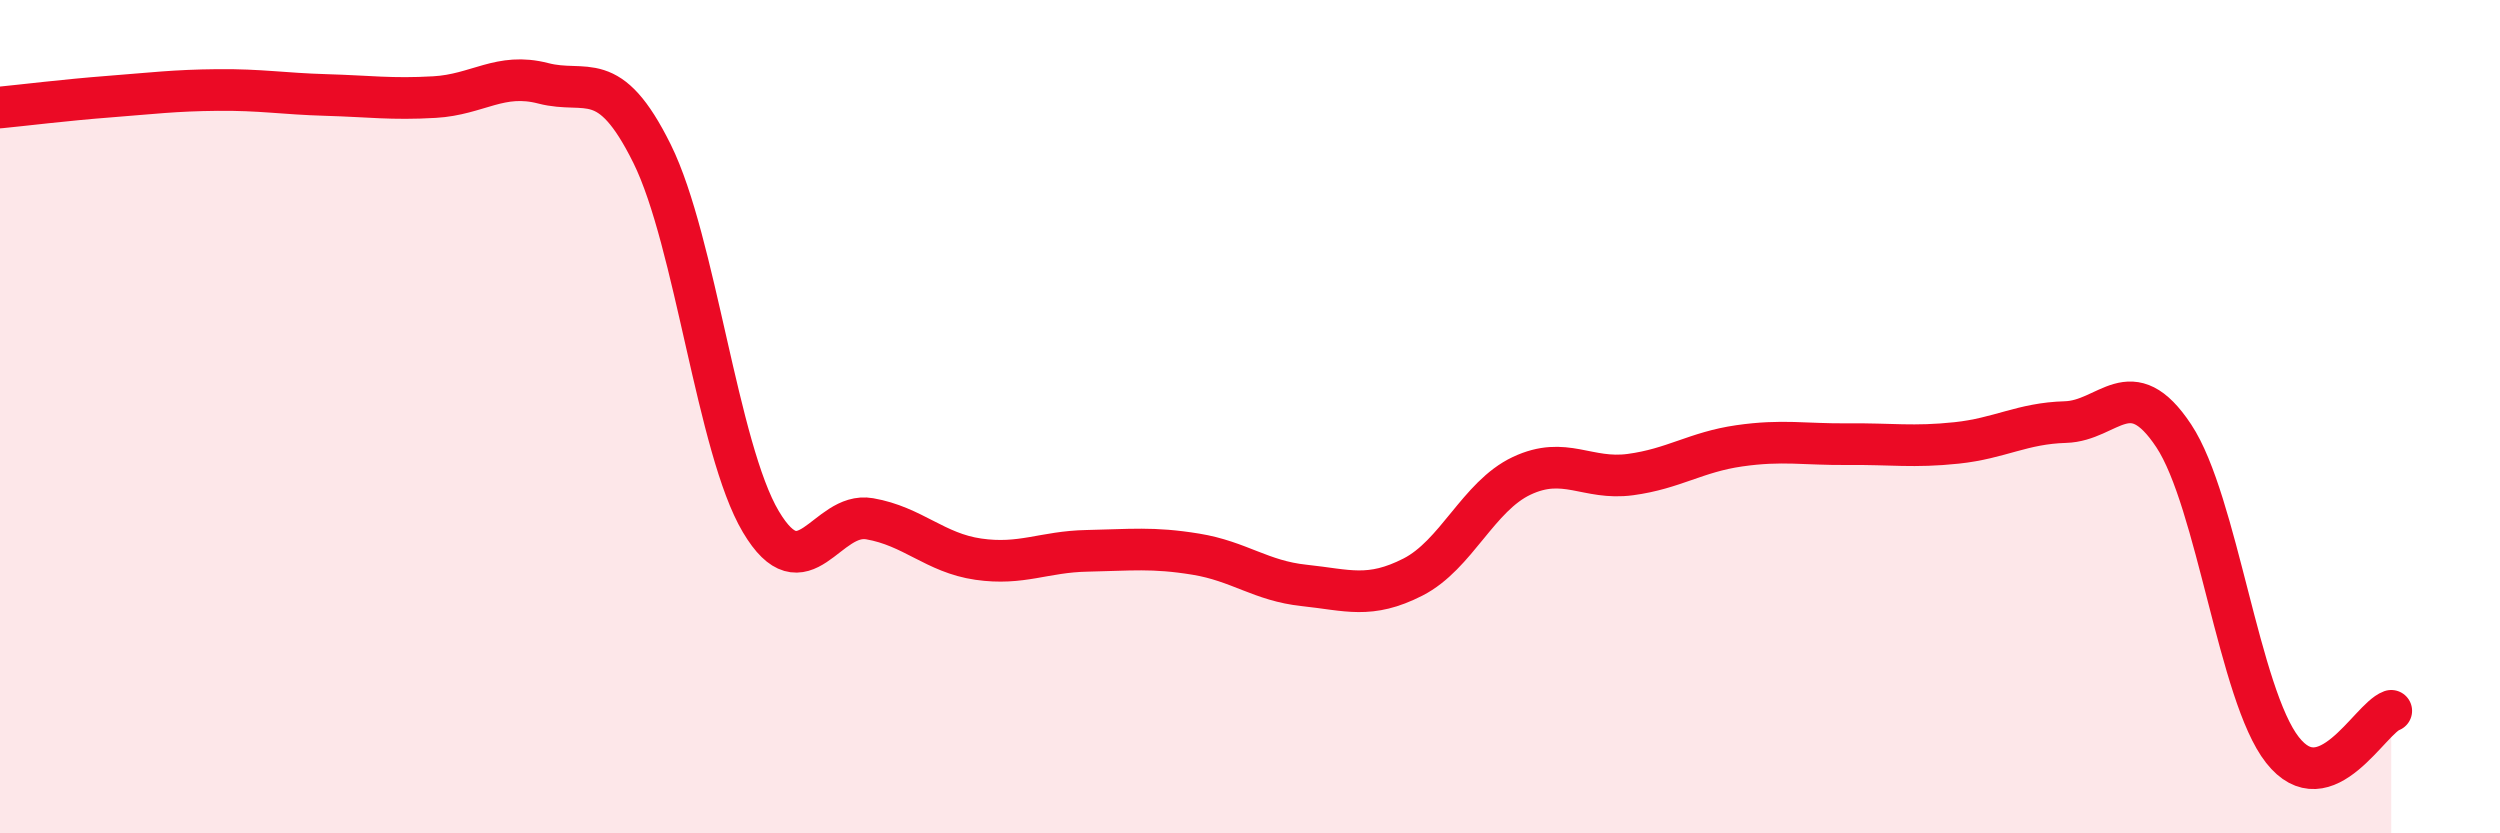
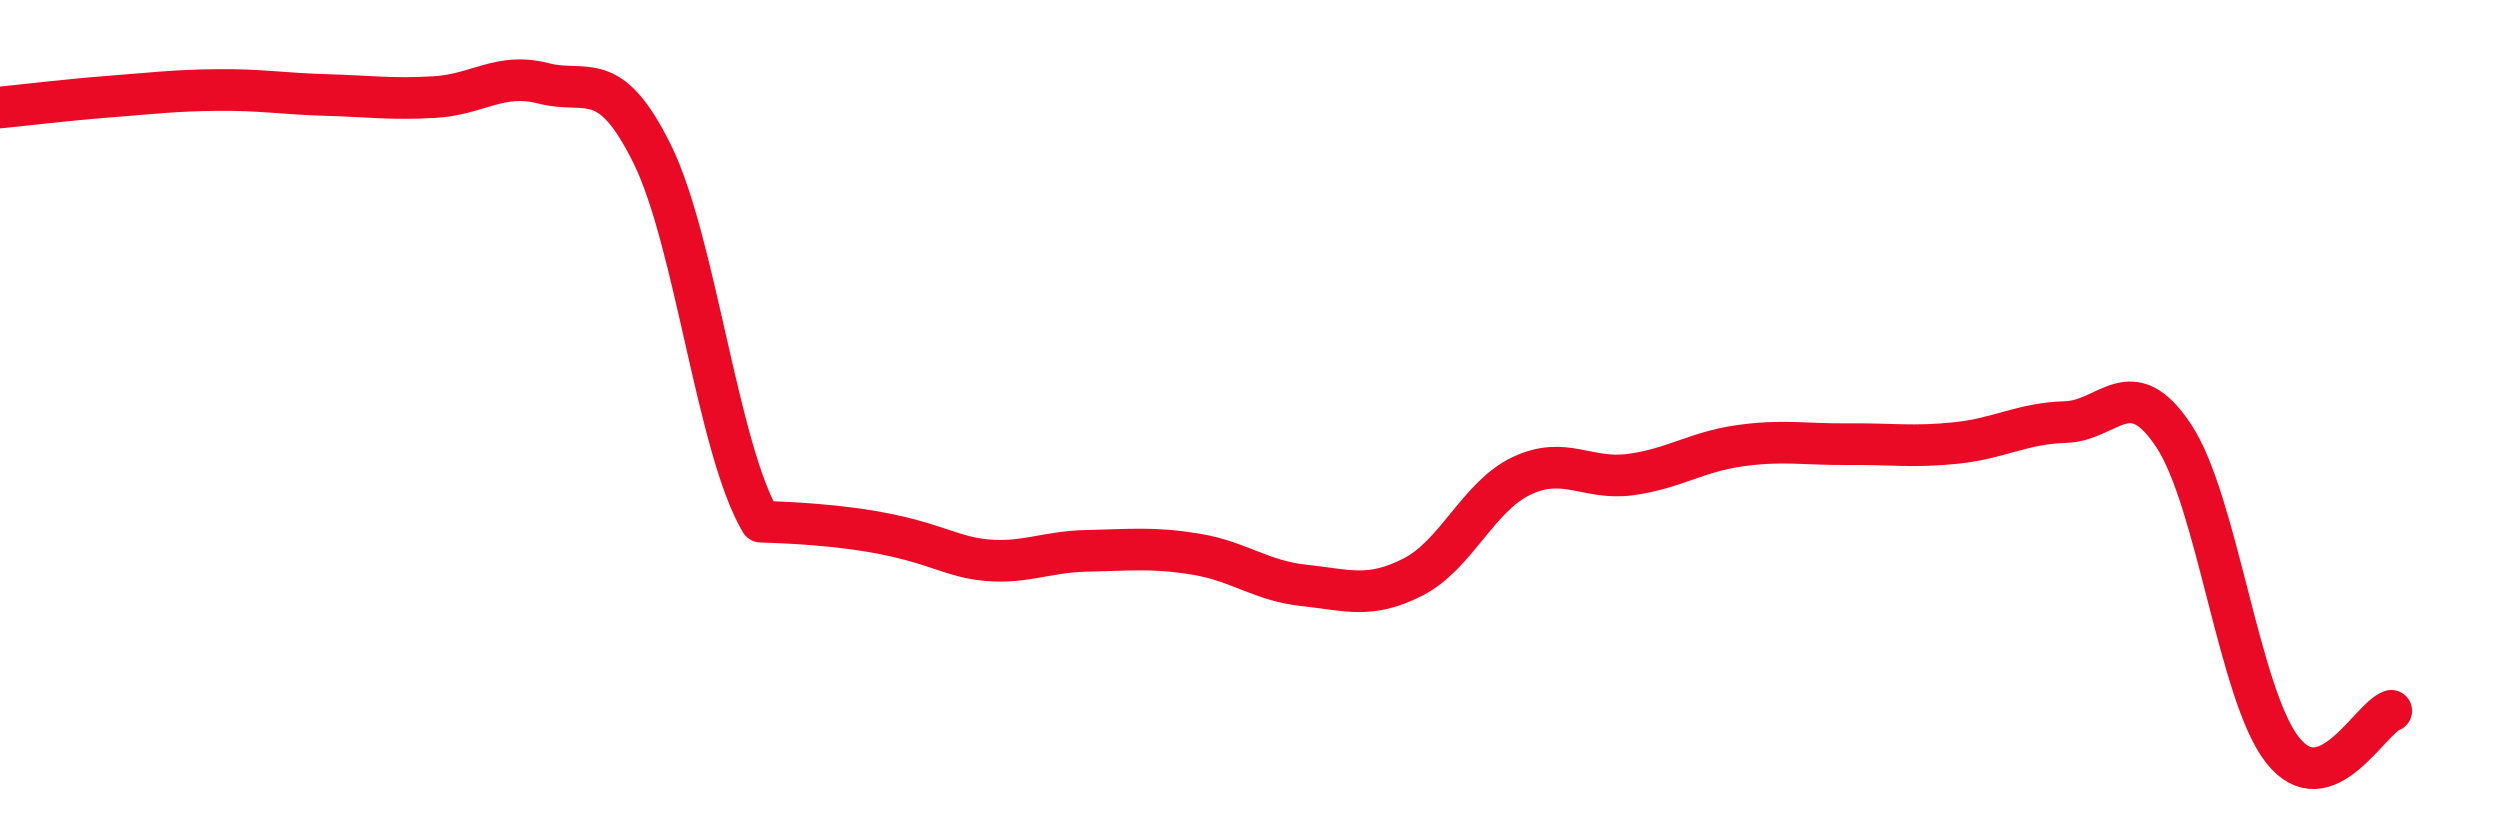
<svg xmlns="http://www.w3.org/2000/svg" width="60" height="20" viewBox="0 0 60 20">
-   <path d="M 0,2.58 C 0.52,2.53 1.57,2.4 2.61,2.32 C 3.65,2.24 4.18,2.17 5.22,2.16 C 6.26,2.15 6.79,2.25 7.83,2.28 C 8.87,2.31 9.39,2.39 10.43,2.33 C 11.47,2.27 12,1.73 13.04,2 C 14.08,2.27 14.61,1.59 15.65,3.69 C 16.69,5.79 17.22,10.77 18.26,12.52 C 19.3,14.27 19.83,12.27 20.87,12.45 C 21.91,12.63 22.44,13.27 23.48,13.42 C 24.52,13.57 25.05,13.24 26.09,13.22 C 27.13,13.2 27.66,13.13 28.7,13.3 C 29.74,13.47 30.26,13.94 31.3,14.05 C 32.34,14.16 32.87,14.38 33.91,13.85 C 34.95,13.32 35.48,11.91 36.52,11.42 C 37.56,10.93 38.09,11.53 39.13,11.39 C 40.17,11.25 40.7,10.85 41.74,10.7 C 42.78,10.55 43.31,10.67 44.35,10.66 C 45.39,10.65 45.92,10.74 46.96,10.63 C 48,10.52 48.53,10.16 49.57,10.13 C 50.61,10.1 51.13,8.89 52.17,10.46 C 53.21,12.03 53.74,16.68 54.78,18 C 55.82,19.32 56.87,17.25 57.39,17.06L57.39 20L0 20Z" fill="#EB0A25" opacity="0.1" stroke-linecap="round" stroke-linejoin="round" />
-   <path d="M 0,2.58 C 0.52,2.53 1.57,2.4 2.61,2.32 C 3.65,2.24 4.18,2.17 5.22,2.16 C 6.26,2.15 6.79,2.25 7.83,2.28 C 8.87,2.31 9.39,2.39 10.43,2.33 C 11.47,2.27 12,1.73 13.04,2 C 14.08,2.27 14.61,1.59 15.65,3.69 C 16.69,5.79 17.22,10.77 18.26,12.52 C 19.3,14.27 19.83,12.27 20.87,12.45 C 21.91,12.63 22.44,13.27 23.48,13.42 C 24.52,13.57 25.05,13.24 26.09,13.22 C 27.13,13.2 27.66,13.13 28.7,13.3 C 29.74,13.47 30.26,13.94 31.3,14.05 C 32.34,14.16 32.87,14.38 33.91,13.85 C 34.95,13.32 35.48,11.91 36.52,11.42 C 37.56,10.93 38.09,11.53 39.13,11.39 C 40.17,11.25 40.7,10.85 41.74,10.7 C 42.78,10.55 43.31,10.67 44.35,10.66 C 45.39,10.65 45.92,10.74 46.96,10.63 C 48,10.52 48.53,10.16 49.57,10.13 C 50.61,10.1 51.13,8.89 52.17,10.46 C 53.21,12.03 53.74,16.68 54.78,18 C 55.82,19.32 56.87,17.25 57.39,17.06" stroke="#EB0A25" stroke-width="1" fill="none" stroke-linecap="round" stroke-linejoin="round" />
+   <path d="M 0,2.58 C 0.52,2.53 1.57,2.4 2.61,2.32 C 3.65,2.24 4.18,2.17 5.22,2.16 C 6.26,2.15 6.79,2.25 7.83,2.28 C 8.87,2.31 9.39,2.39 10.43,2.33 C 11.47,2.27 12,1.73 13.04,2 C 14.08,2.27 14.61,1.59 15.65,3.69 C 16.69,5.79 17.22,10.77 18.26,12.52 C 21.91,12.63 22.44,13.27 23.48,13.42 C 24.52,13.57 25.05,13.24 26.09,13.22 C 27.13,13.2 27.66,13.13 28.7,13.3 C 29.74,13.47 30.26,13.94 31.3,14.05 C 32.34,14.16 32.87,14.38 33.91,13.85 C 34.95,13.32 35.48,11.91 36.52,11.42 C 37.56,10.93 38.09,11.53 39.13,11.39 C 40.17,11.25 40.7,10.85 41.74,10.7 C 42.78,10.55 43.31,10.67 44.35,10.66 C 45.39,10.65 45.92,10.74 46.96,10.63 C 48,10.52 48.53,10.16 49.57,10.13 C 50.61,10.1 51.13,8.89 52.17,10.46 C 53.21,12.03 53.74,16.68 54.78,18 C 55.82,19.32 56.87,17.25 57.39,17.06" stroke="#EB0A25" stroke-width="1" fill="none" stroke-linecap="round" stroke-linejoin="round" />
</svg>